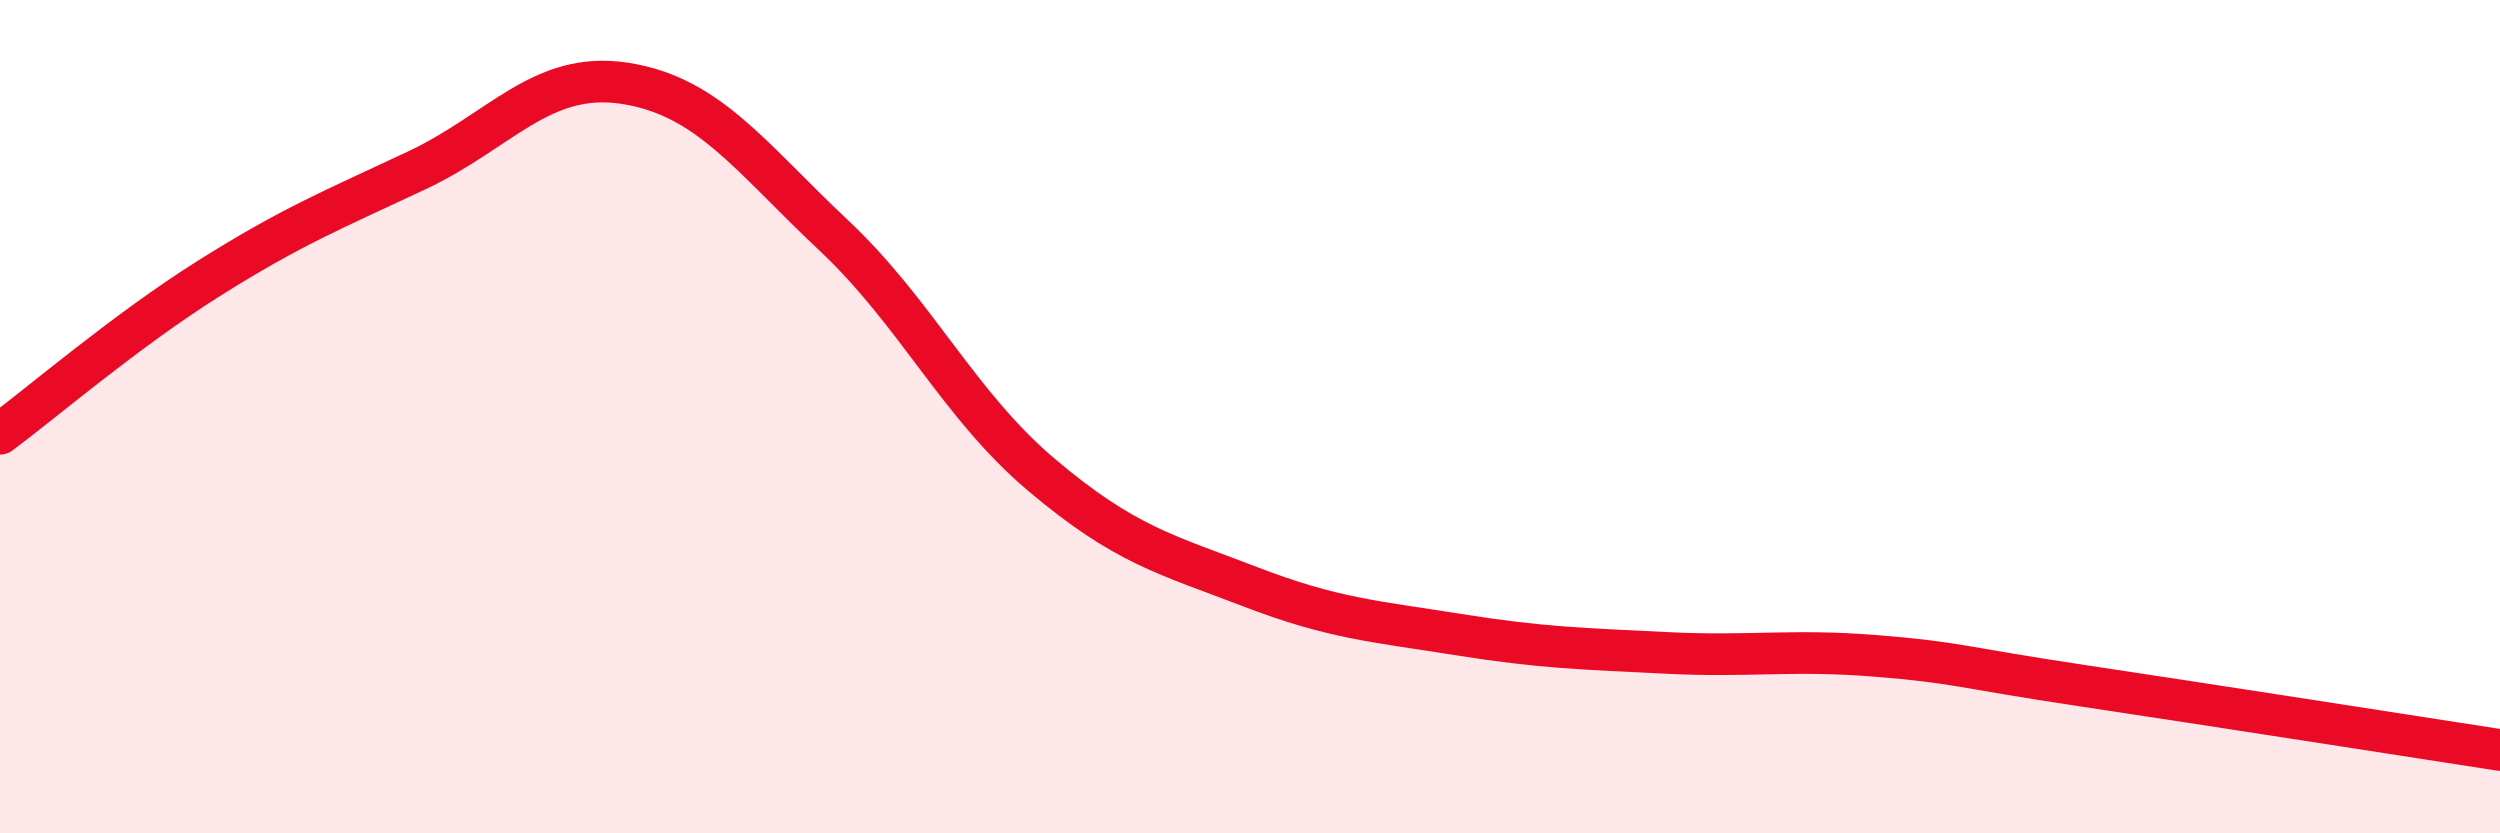
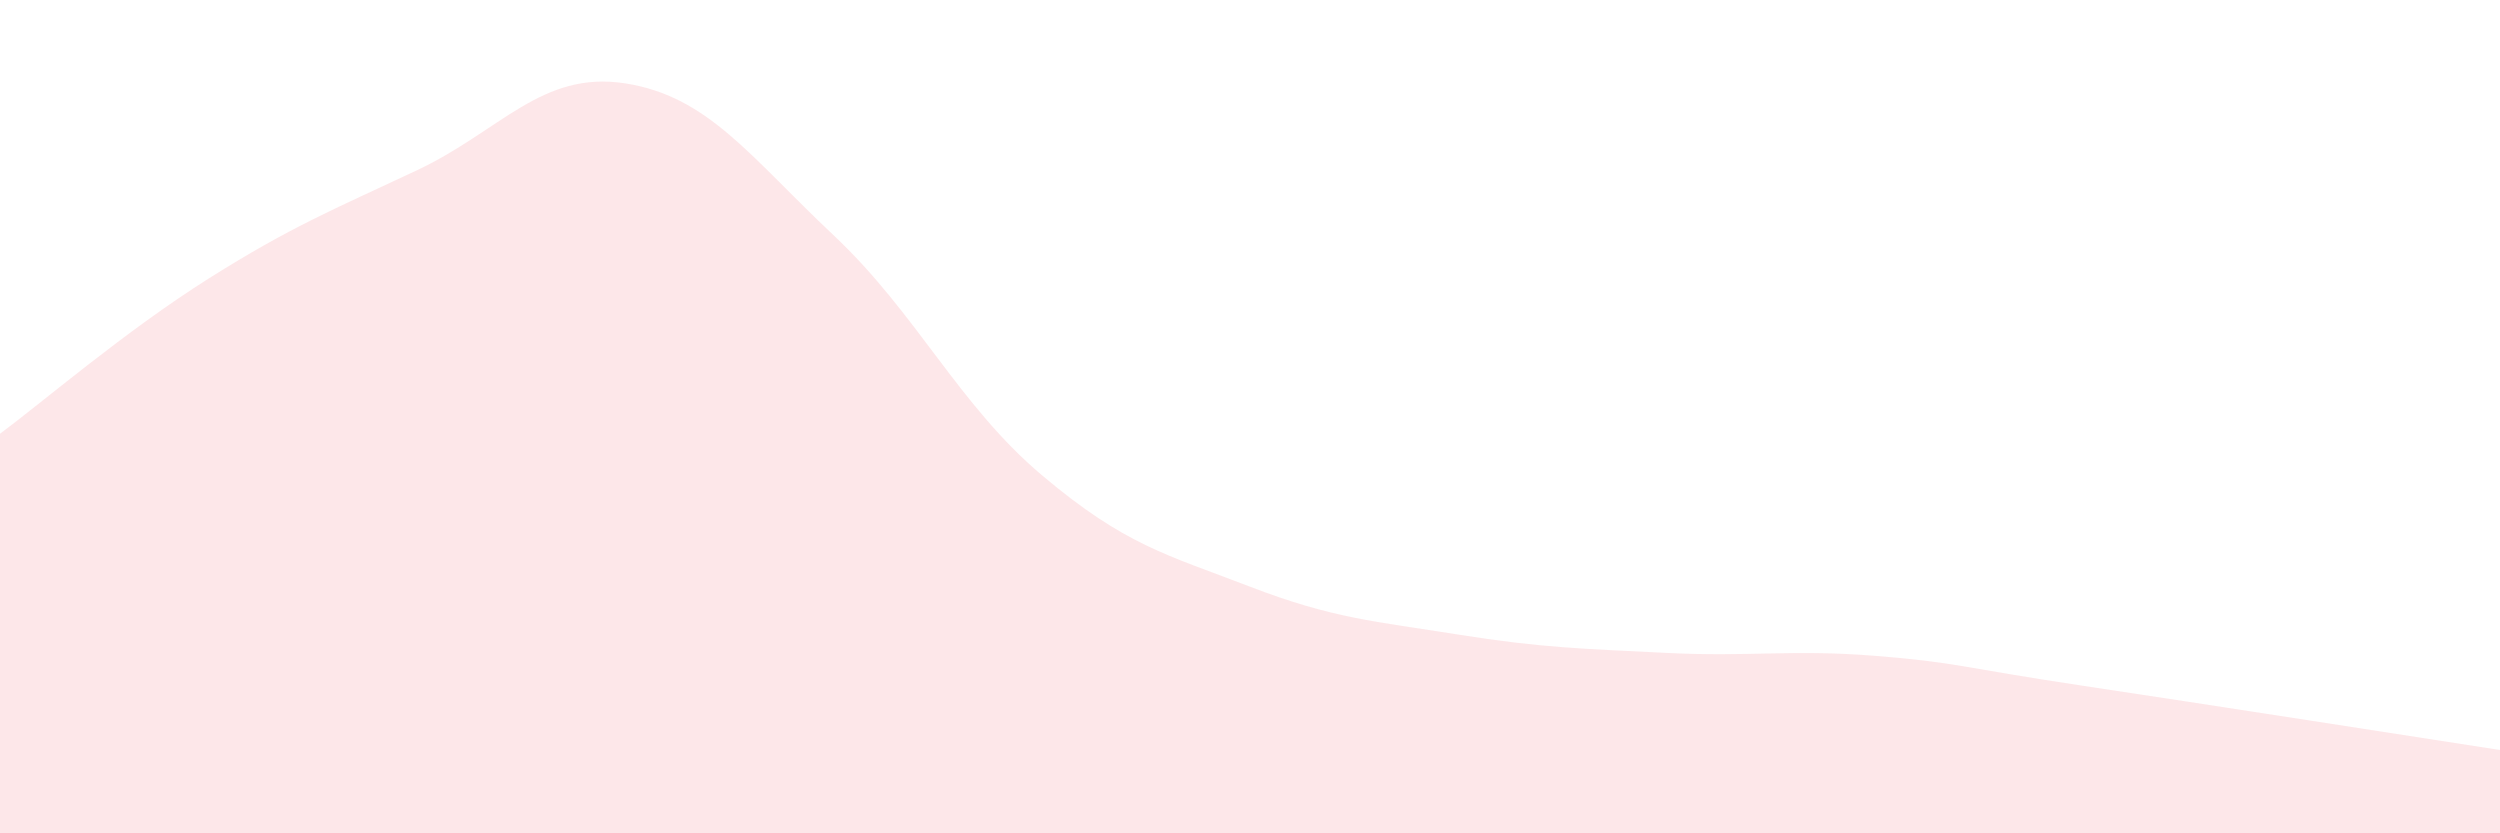
<svg xmlns="http://www.w3.org/2000/svg" width="60" height="20" viewBox="0 0 60 20">
  <path d="M 0,10.41 C 1,9.67 3,7.95 5,6.69 C 7,5.43 8,5.03 10,4.09 C 12,3.15 13,1.69 15,2 C 17,2.31 18,3.76 20,5.64 C 22,7.52 23,9.71 25,11.4 C 27,13.09 28,13.31 30,14.08 C 32,14.85 33,14.91 35,15.23 C 37,15.55 38,15.57 40,15.67 C 42,15.77 43,15.58 45,15.74 C 47,15.9 47,16.01 50,16.46 C 53,16.91 58,17.69 60,18L60 20L0 20Z" fill="#EB0A25" opacity="0.1" stroke-linecap="round" stroke-linejoin="round" />
-   <path d="M 0,10.41 C 1,9.67 3,7.95 5,6.69 C 7,5.43 8,5.03 10,4.09 C 12,3.15 13,1.69 15,2 C 17,2.31 18,3.76 20,5.64 C 22,7.52 23,9.71 25,11.4 C 27,13.09 28,13.31 30,14.08 C 32,14.85 33,14.91 35,15.23 C 37,15.55 38,15.57 40,15.67 C 42,15.77 43,15.58 45,15.74 C 47,15.9 47,16.01 50,16.46 C 53,16.91 58,17.69 60,18" stroke="#EB0A25" stroke-width="1" fill="none" stroke-linecap="round" stroke-linejoin="round" />
</svg>